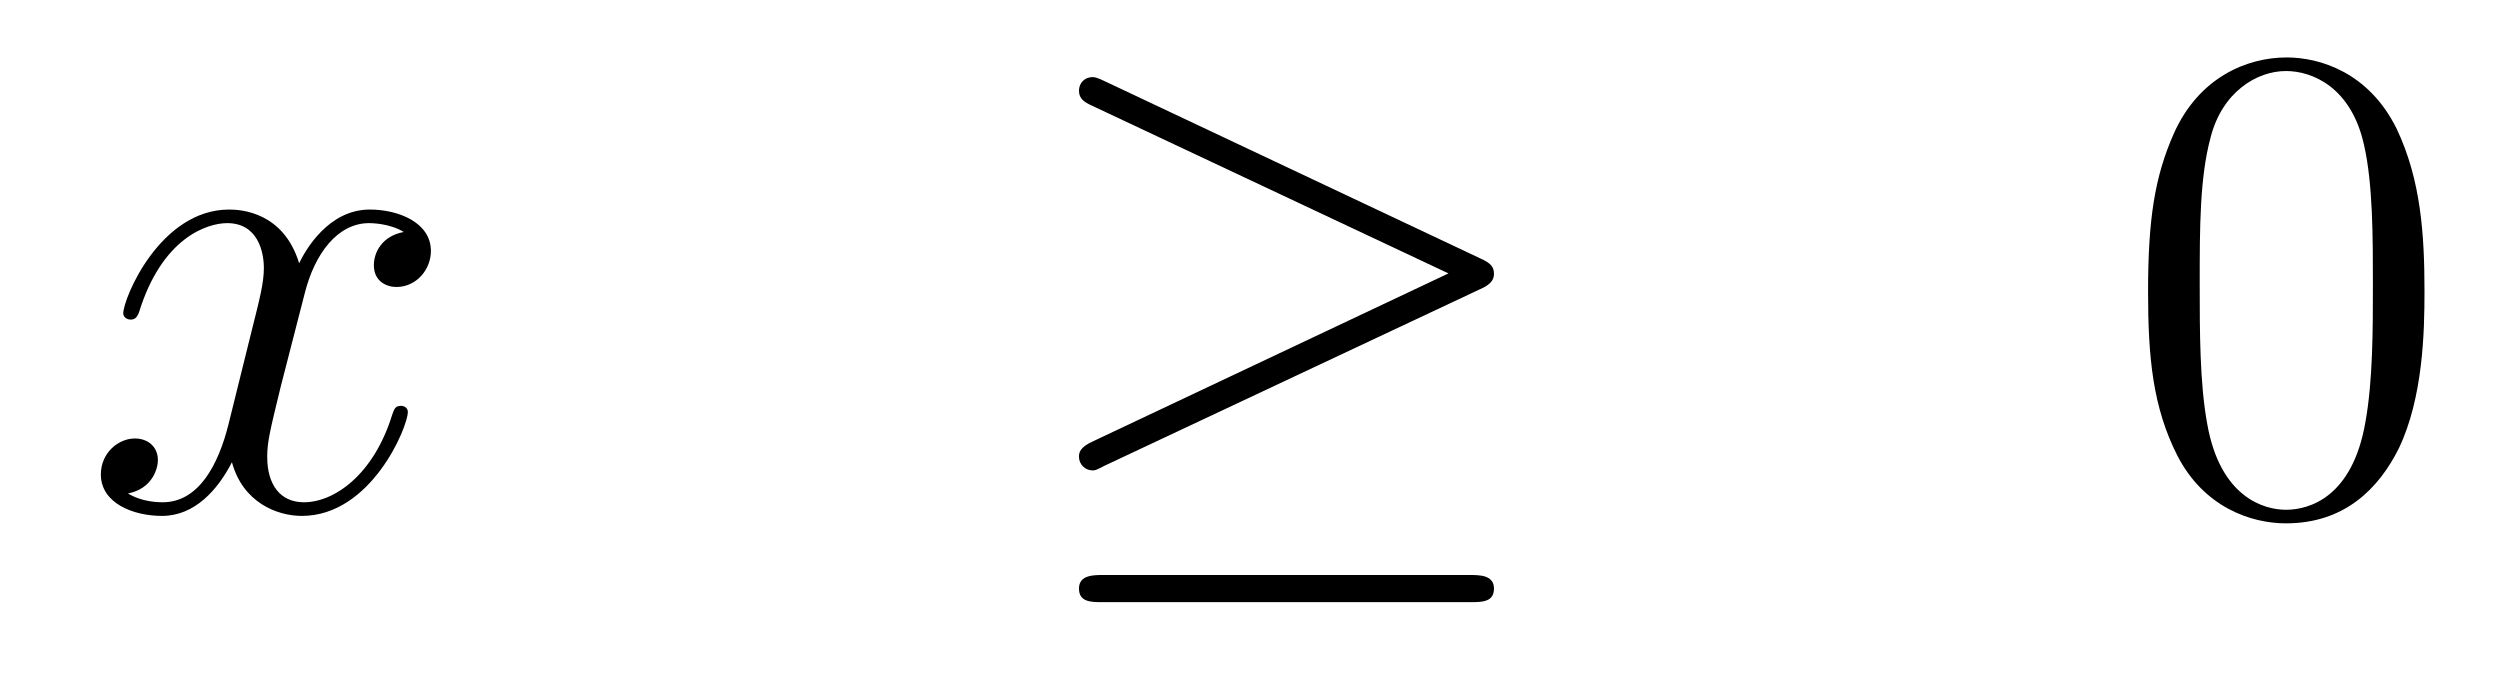
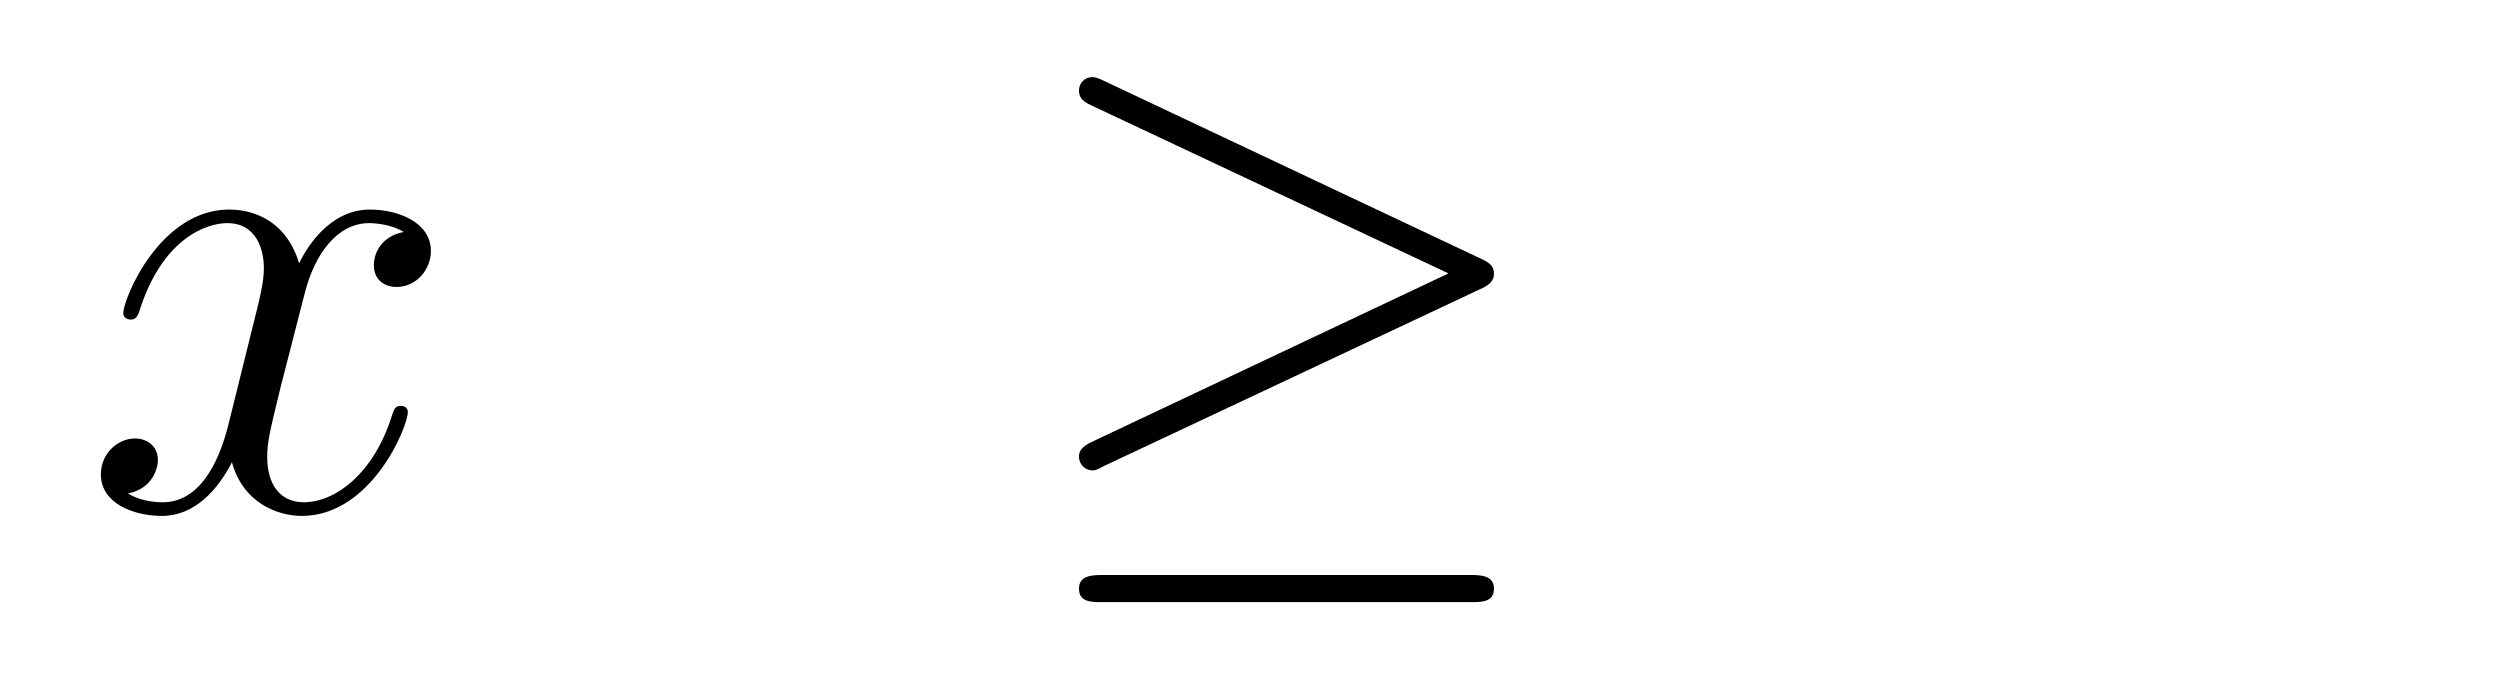
<svg xmlns="http://www.w3.org/2000/svg" height="12pt" version="1.1" viewBox="0 -12 44 12" width="44pt">
  <g id="page1">
    <g transform="matrix(1 0 0 1 -132 653)">
      <path d="M139.106 -660.917C138.724 -660.846 138.58 -660.559 138.58 -660.332C138.58 -660.045 138.807 -659.949 138.975 -659.949C139.333 -659.949 139.584 -660.26 139.584 -660.582C139.584 -661.085 139.011 -661.312 138.508 -661.312C137.779 -661.312 137.373 -660.594 137.265 -660.367C136.99 -661.264 136.249 -661.312 136.034 -661.312C134.815 -661.312 134.169 -659.746 134.169 -659.483C134.169 -659.435 134.217 -659.375 134.301 -659.375C134.396 -659.375 134.42 -659.447 134.444 -659.495C134.851 -660.822 135.652 -661.073 135.998 -661.073C136.536 -661.073 136.644 -660.571 136.644 -660.284C136.644 -660.021 136.572 -659.746 136.428 -659.172L136.022 -657.534C135.843 -656.817 135.496 -656.16 134.862 -656.16C134.803 -656.16 134.504 -656.16 134.253 -656.315C134.683 -656.399 134.779 -656.757 134.779 -656.901C134.779 -657.14 134.6 -657.283 134.373 -657.283C134.086 -657.283 133.775 -657.032 133.775 -656.65C133.775 -656.148 134.337 -655.92 134.851 -655.92C135.424 -655.92 135.831 -656.375 136.082 -656.865C136.273 -656.16 136.871 -655.92 137.313 -655.92C138.533 -655.92 139.178 -657.487 139.178 -657.749C139.178 -657.809 139.13 -657.857 139.058 -657.857C138.951 -657.857 138.939 -657.797 138.903 -657.702C138.58 -656.65 137.887 -656.16 137.349 -656.16C136.931 -656.16 136.703 -656.47 136.703 -656.96C136.703 -657.223 136.751 -657.415 136.943 -658.204L137.361 -659.829C137.54 -660.547 137.947 -661.073 138.497 -661.073C138.521 -661.073 138.855 -661.073 139.106 -660.917Z" fill-rule="evenodd" />
-       <path d="M158.055 -659.913C158.222 -659.985 158.294 -660.068 158.294 -660.176C158.294 -660.296 158.246 -660.367 158.055 -660.451L151.468 -663.559C151.301 -663.643 151.253 -663.643 151.229 -663.643C151.086 -663.643 150.99 -663.535 150.99 -663.404C150.99 -663.26 151.086 -663.201 151.217 -663.141L157.493 -660.188L151.241 -657.235C151.002 -657.128 150.99 -657.032 150.99 -656.96C150.99 -656.829 151.097 -656.721 151.229 -656.721C151.265 -656.721 151.289 -656.721 151.444 -656.805L158.055 -659.913ZM157.875 -654.402C158.079 -654.402 158.294 -654.402 158.294 -654.641C158.294 -654.88 158.043 -654.88 157.863 -654.88H151.42C151.241 -654.88 150.99 -654.88 150.99 -654.641C150.99 -654.402 151.205 -654.402 151.408 -654.402H157.875Z" fill-rule="evenodd" />
-       <path d="M174.671 -659.865C174.671 -660.858 174.612 -661.826 174.181 -662.734C173.691 -663.727 172.83 -663.989 172.245 -663.989C171.551 -663.989 170.703 -663.643 170.26 -662.651C169.926 -661.897 169.806 -661.156 169.806 -659.865C169.806 -658.706 169.89 -657.833 170.32 -656.984C170.786 -656.076 171.611 -655.789 172.233 -655.789C173.273 -655.789 173.87 -656.411 174.217 -657.104C174.648 -658 174.671 -659.172 174.671 -659.865ZM172.233 -656.028C171.85 -656.028 171.073 -656.243 170.846 -657.546C170.715 -658.263 170.715 -659.172 170.715 -660.009C170.715 -660.989 170.715 -661.873 170.906 -662.579C171.109 -663.38 171.719 -663.75 172.233 -663.75C172.687 -663.75 173.38 -663.475 173.607 -662.448C173.763 -661.766 173.763 -660.822 173.763 -660.009C173.763 -659.208 173.763 -658.299 173.631 -657.57C173.404 -656.255 172.651 -656.028 172.233 -656.028Z" fill-rule="evenodd" />
+       <path d="M158.055 -659.913C158.222 -659.985 158.294 -660.068 158.294 -660.176C158.294 -660.296 158.246 -660.367 158.055 -660.451L151.468 -663.559C151.301 -663.643 151.253 -663.643 151.229 -663.643C151.086 -663.643 150.99 -663.535 150.99 -663.404C150.99 -663.26 151.086 -663.201 151.217 -663.141L157.493 -660.188L151.241 -657.235C151.002 -657.128 150.99 -657.032 150.99 -656.96C150.99 -656.829 151.097 -656.721 151.229 -656.721C151.265 -656.721 151.289 -656.721 151.444 -656.805L158.055 -659.913M157.875 -654.402C158.079 -654.402 158.294 -654.402 158.294 -654.641C158.294 -654.88 158.043 -654.88 157.863 -654.88H151.42C151.241 -654.88 150.99 -654.88 150.99 -654.641C150.99 -654.402 151.205 -654.402 151.408 -654.402H157.875Z" fill-rule="evenodd" />
    </g>
  </g>
</svg>